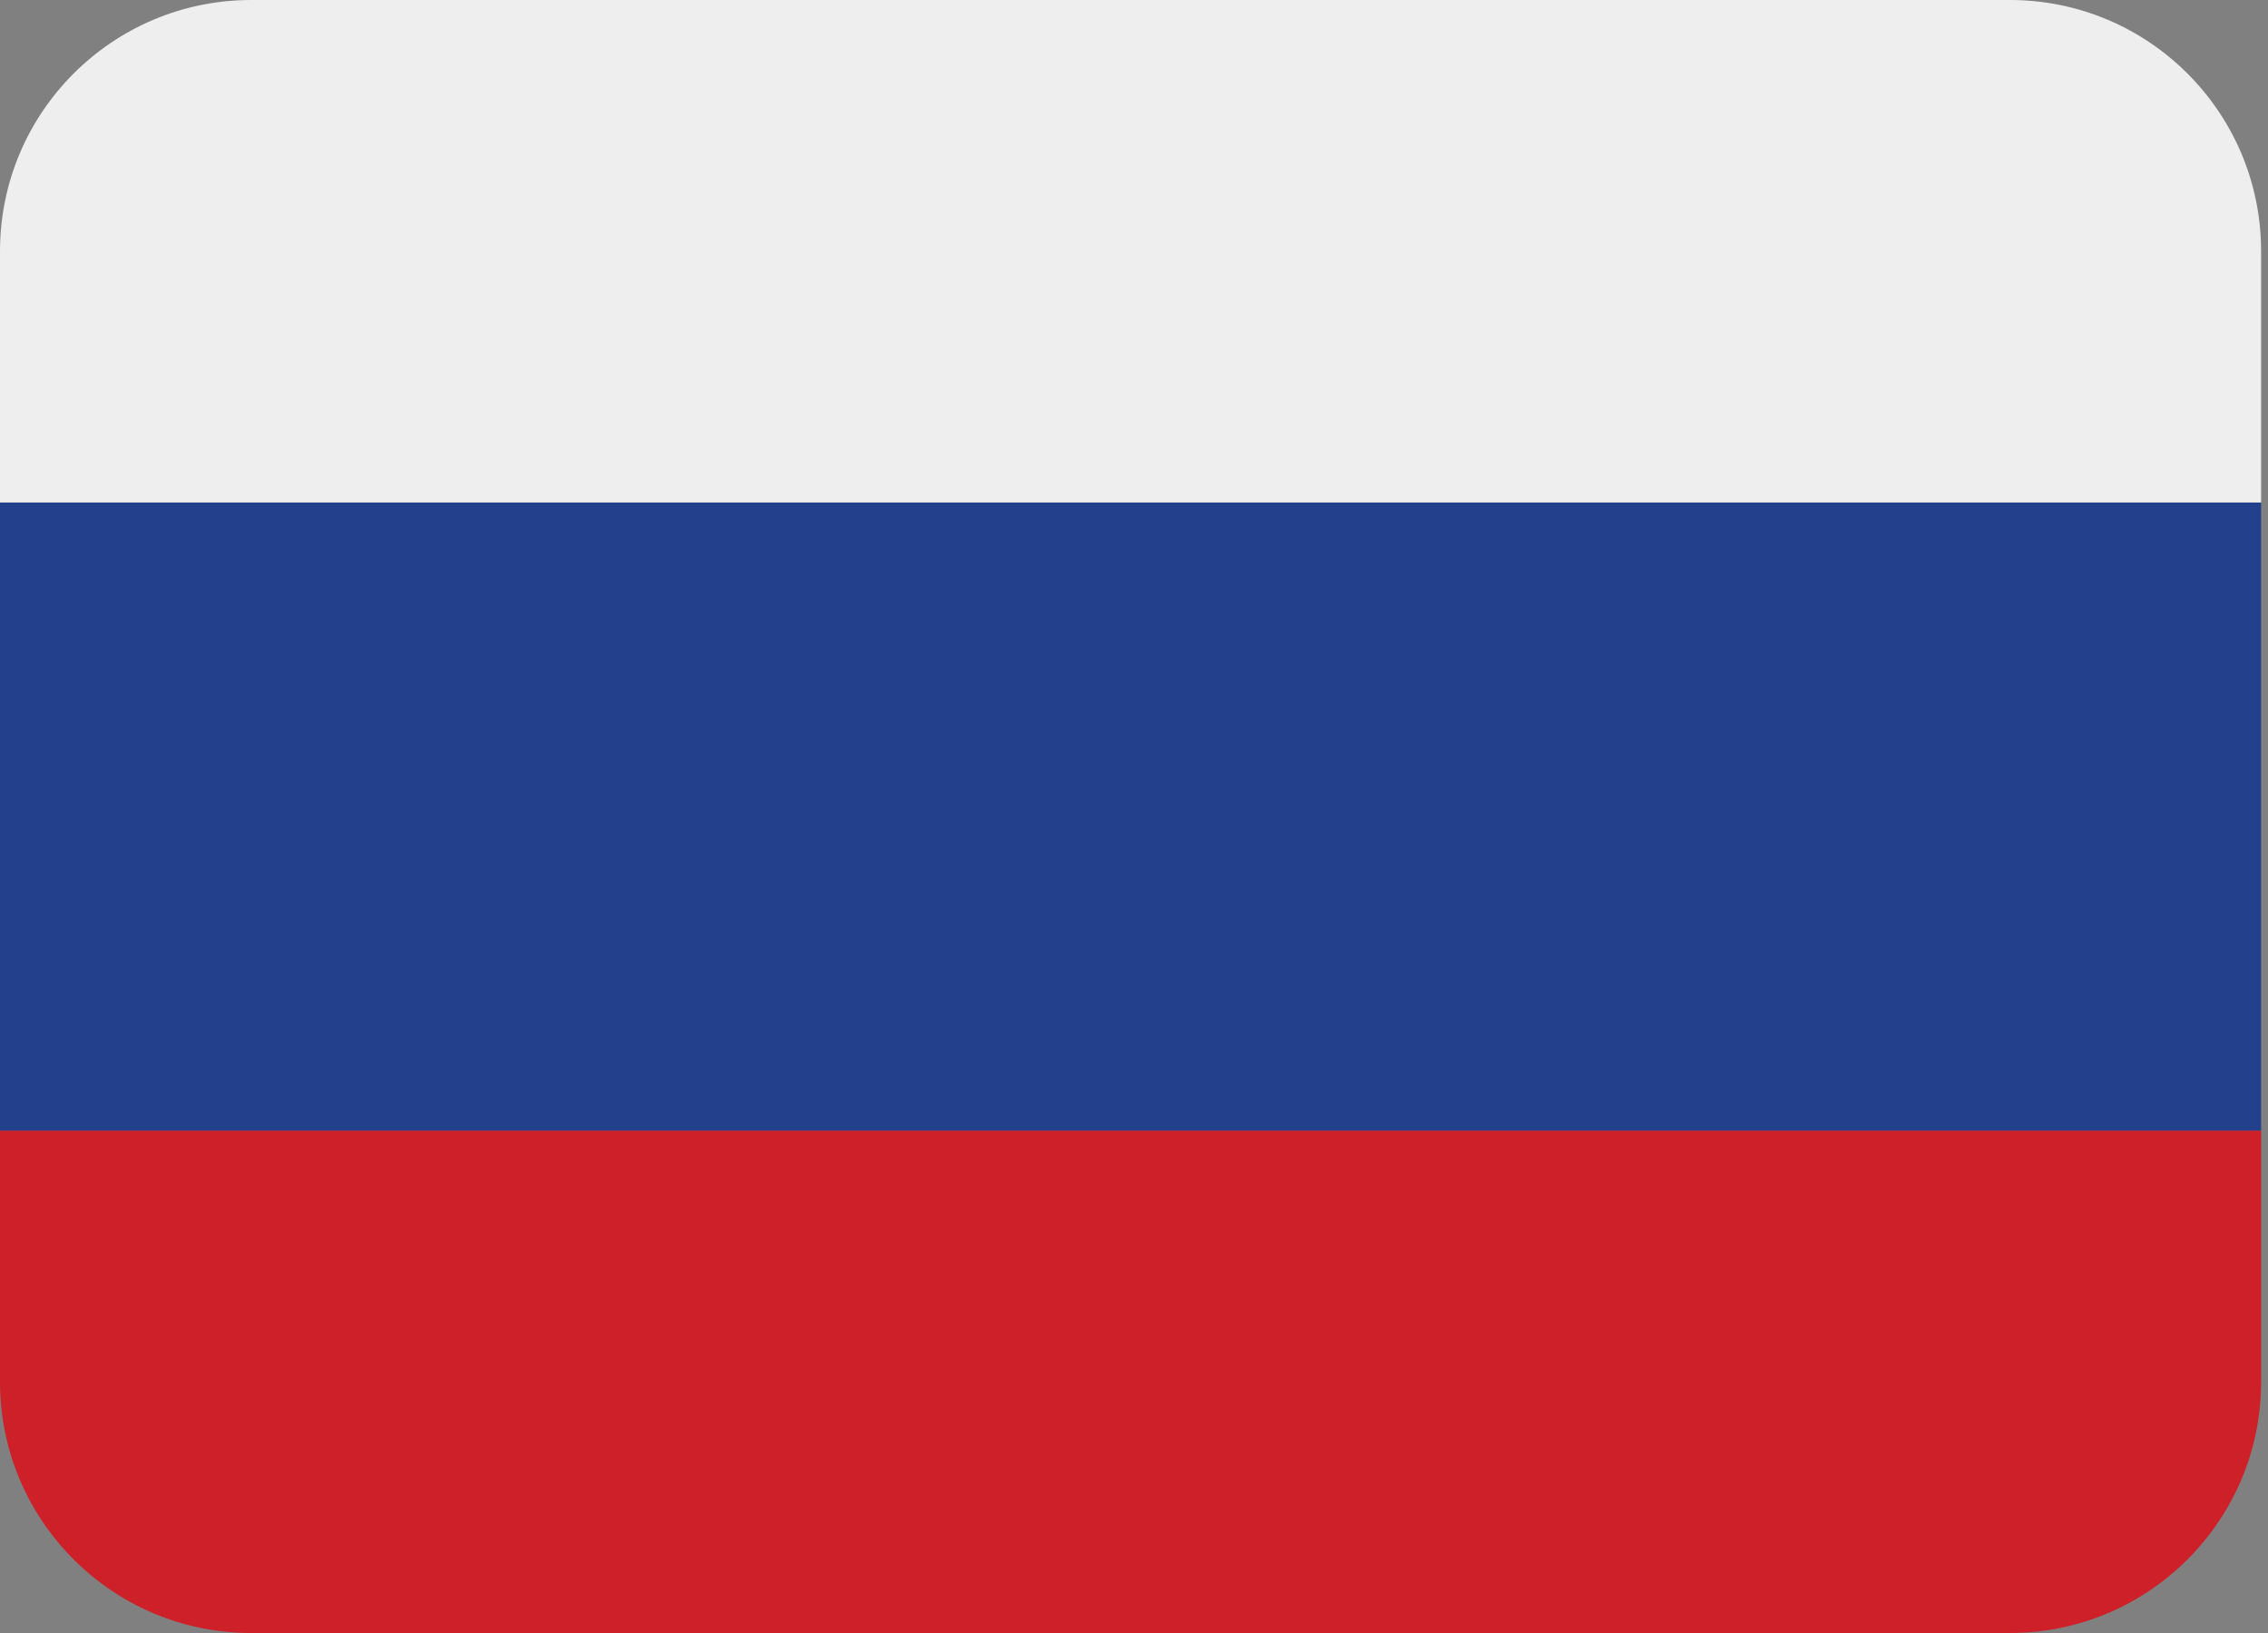
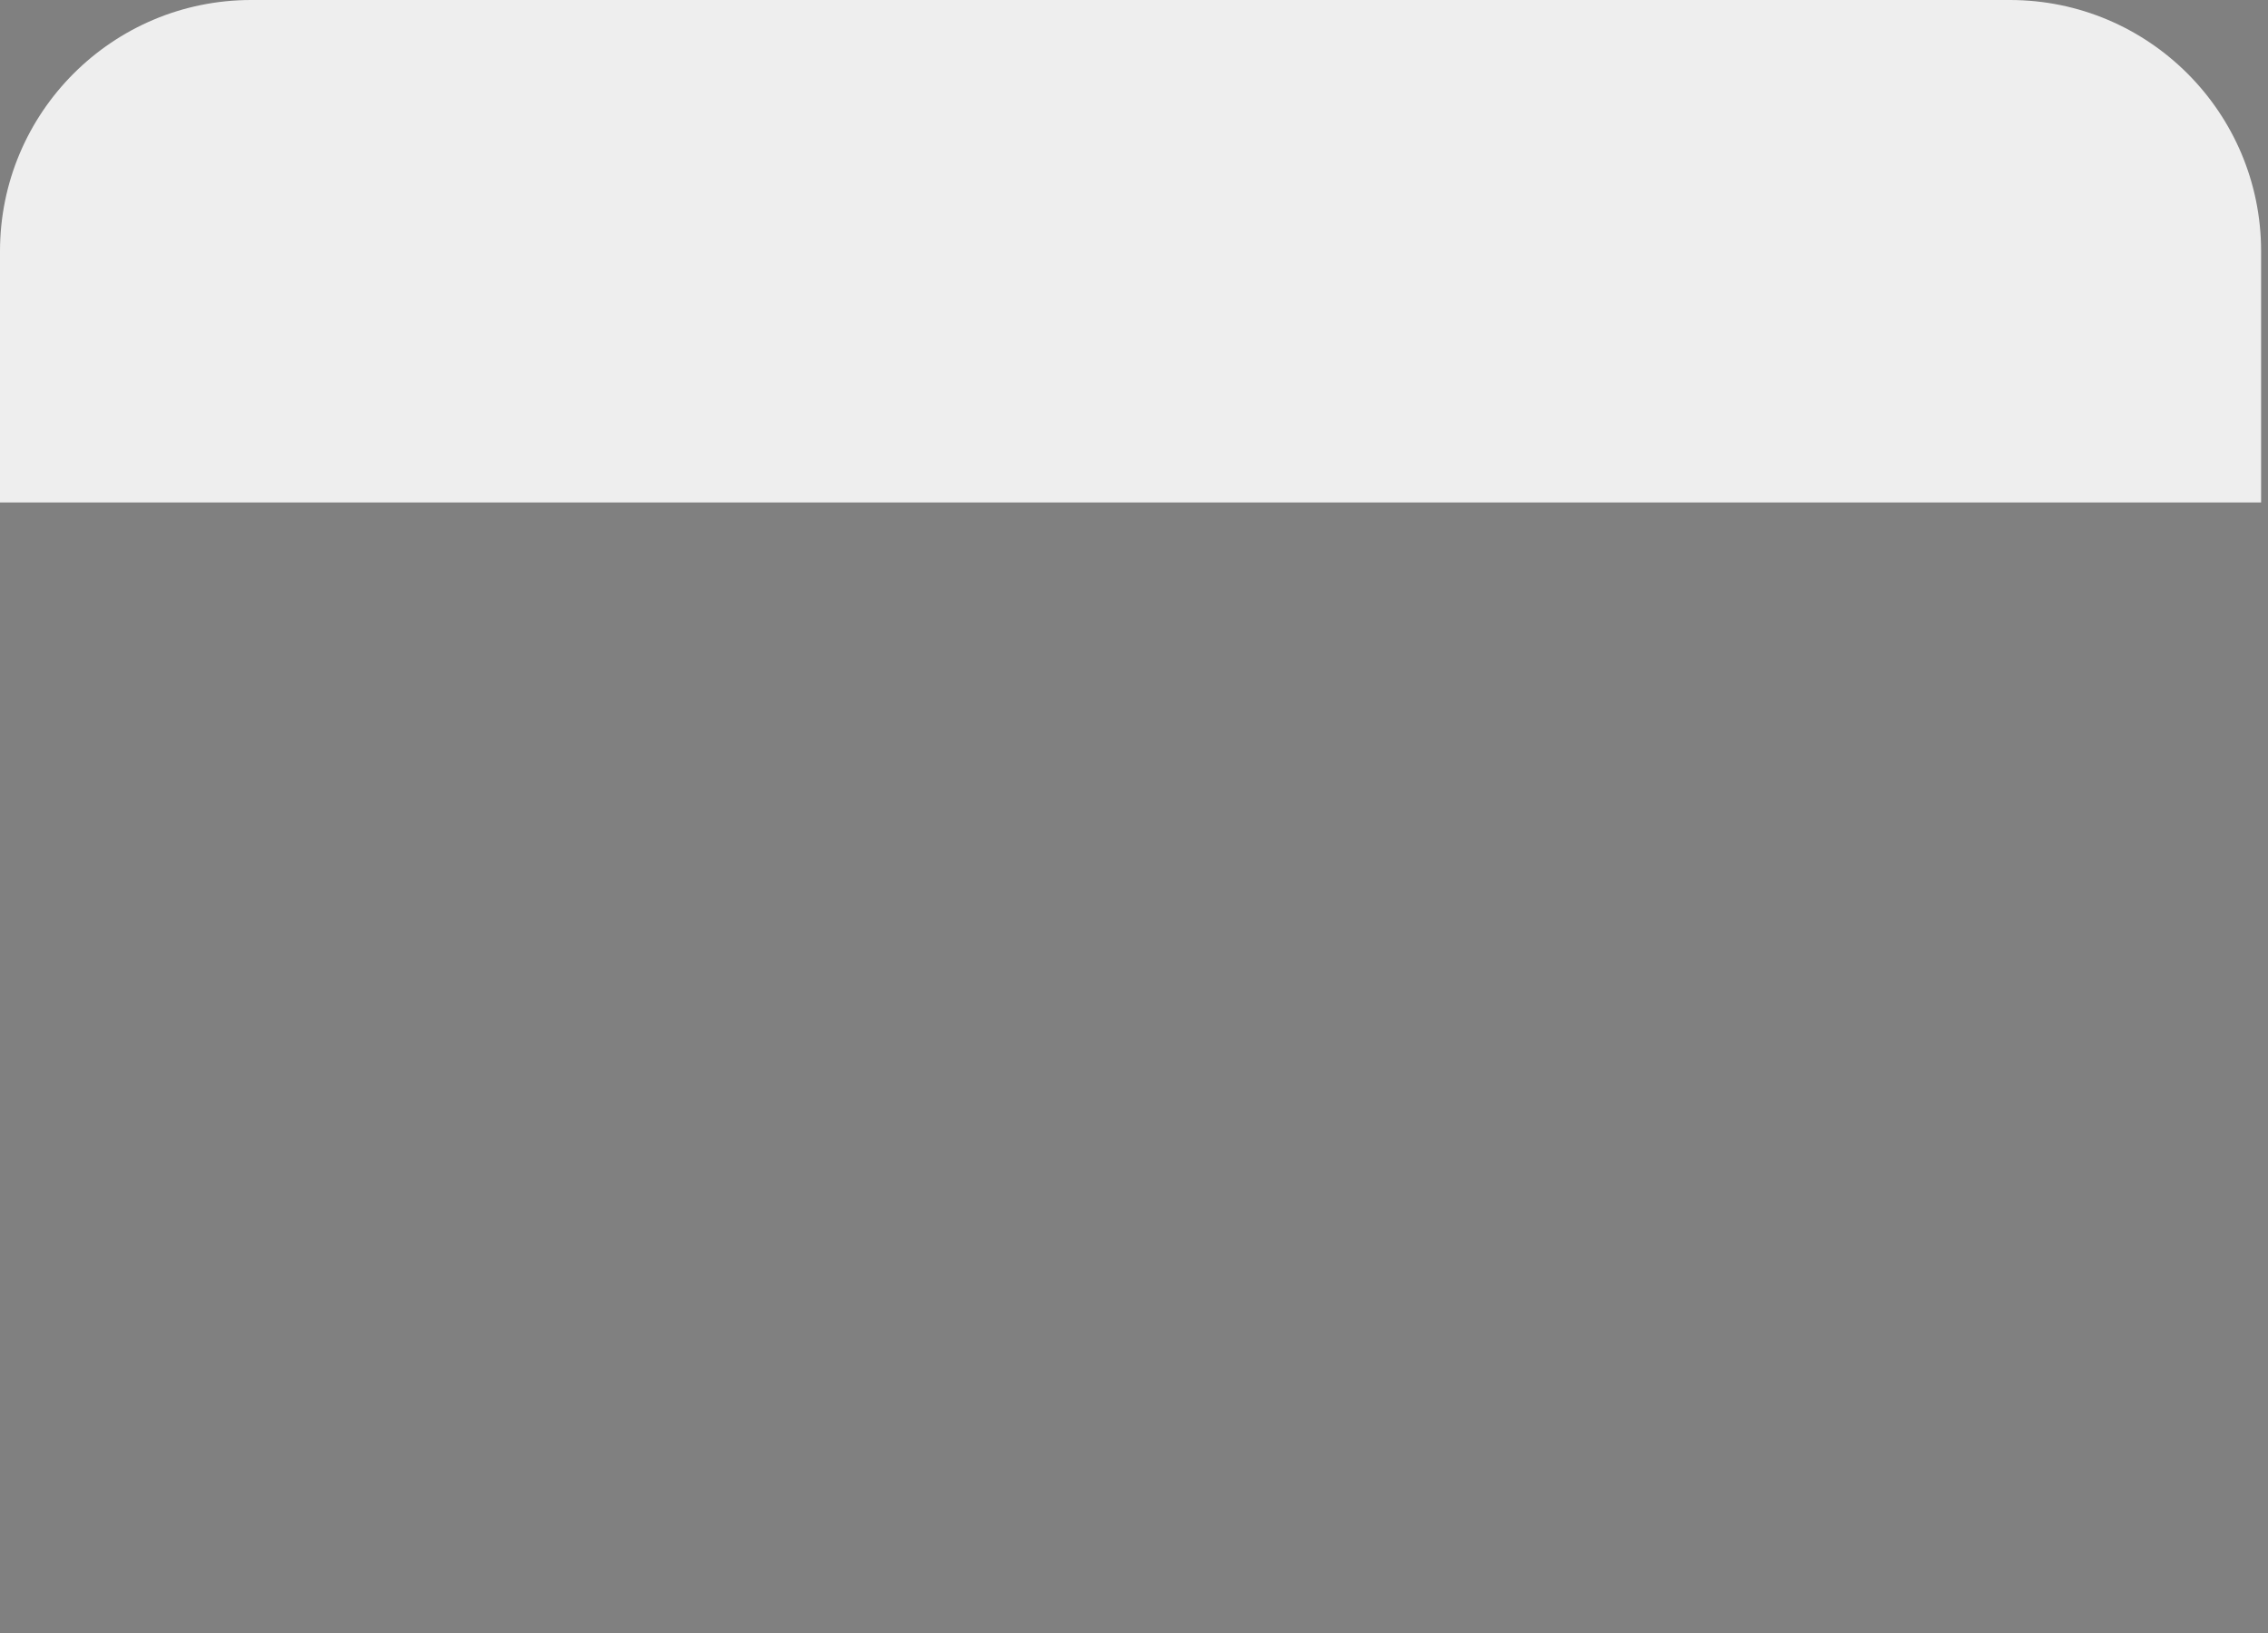
<svg xmlns="http://www.w3.org/2000/svg" width="25" height="18" viewBox="0 0 25 18" fill="none">
  <rect x="0" y="0" width="25" height="18" fill="#808080" stroke="none" />
-   <path d="M24.924 15.231C24.924 16.76 23.684 18 22.155 18H2.769C1.24 18 0 16.76 0 15.231V12.461H24.924V15.231Z" fill="#CE2028" />
-   <path d="M0 5.539H24.924V12.462H0V5.539Z" fill="#22408C" />
+   <path d="M0 5.539H24.924H0V5.539Z" fill="#22408C" />
  <path d="M22.155 0H2.769C1.24 0 0 1.24 0 2.769V5.539H24.924V2.769C24.924 1.24 23.684 0 22.155 0Z" fill="#EEEEEE" />
</svg>